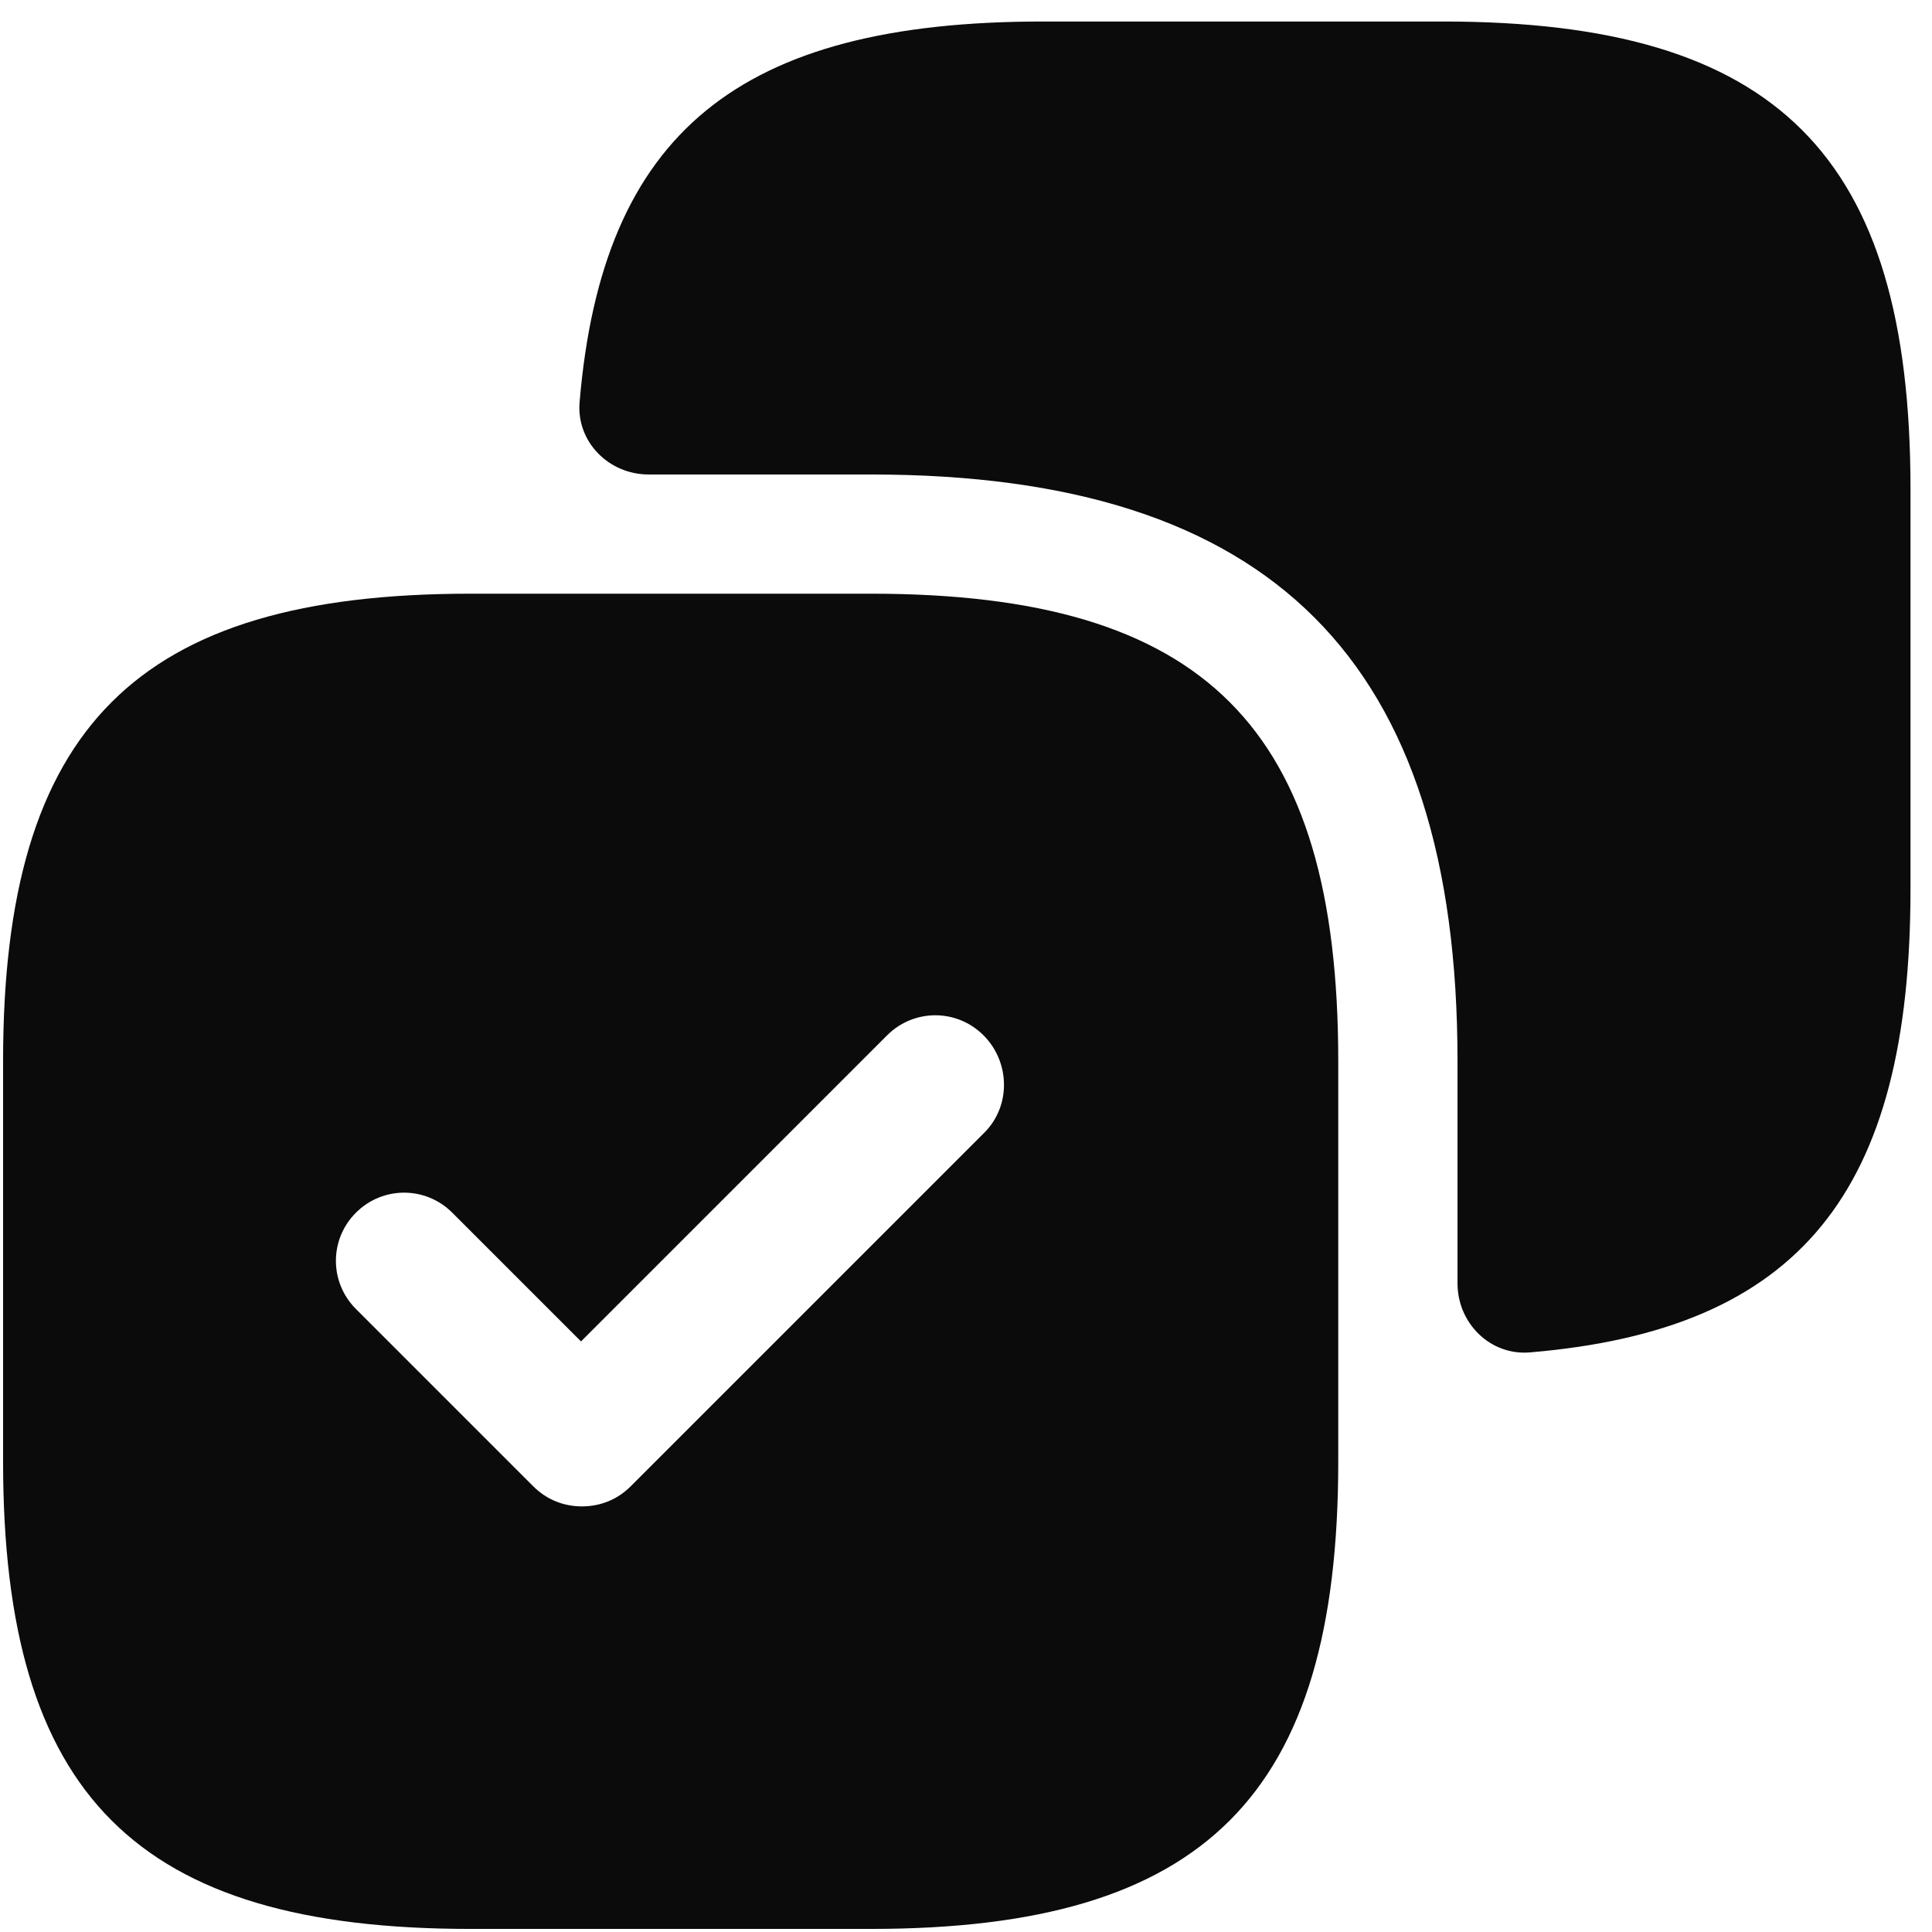
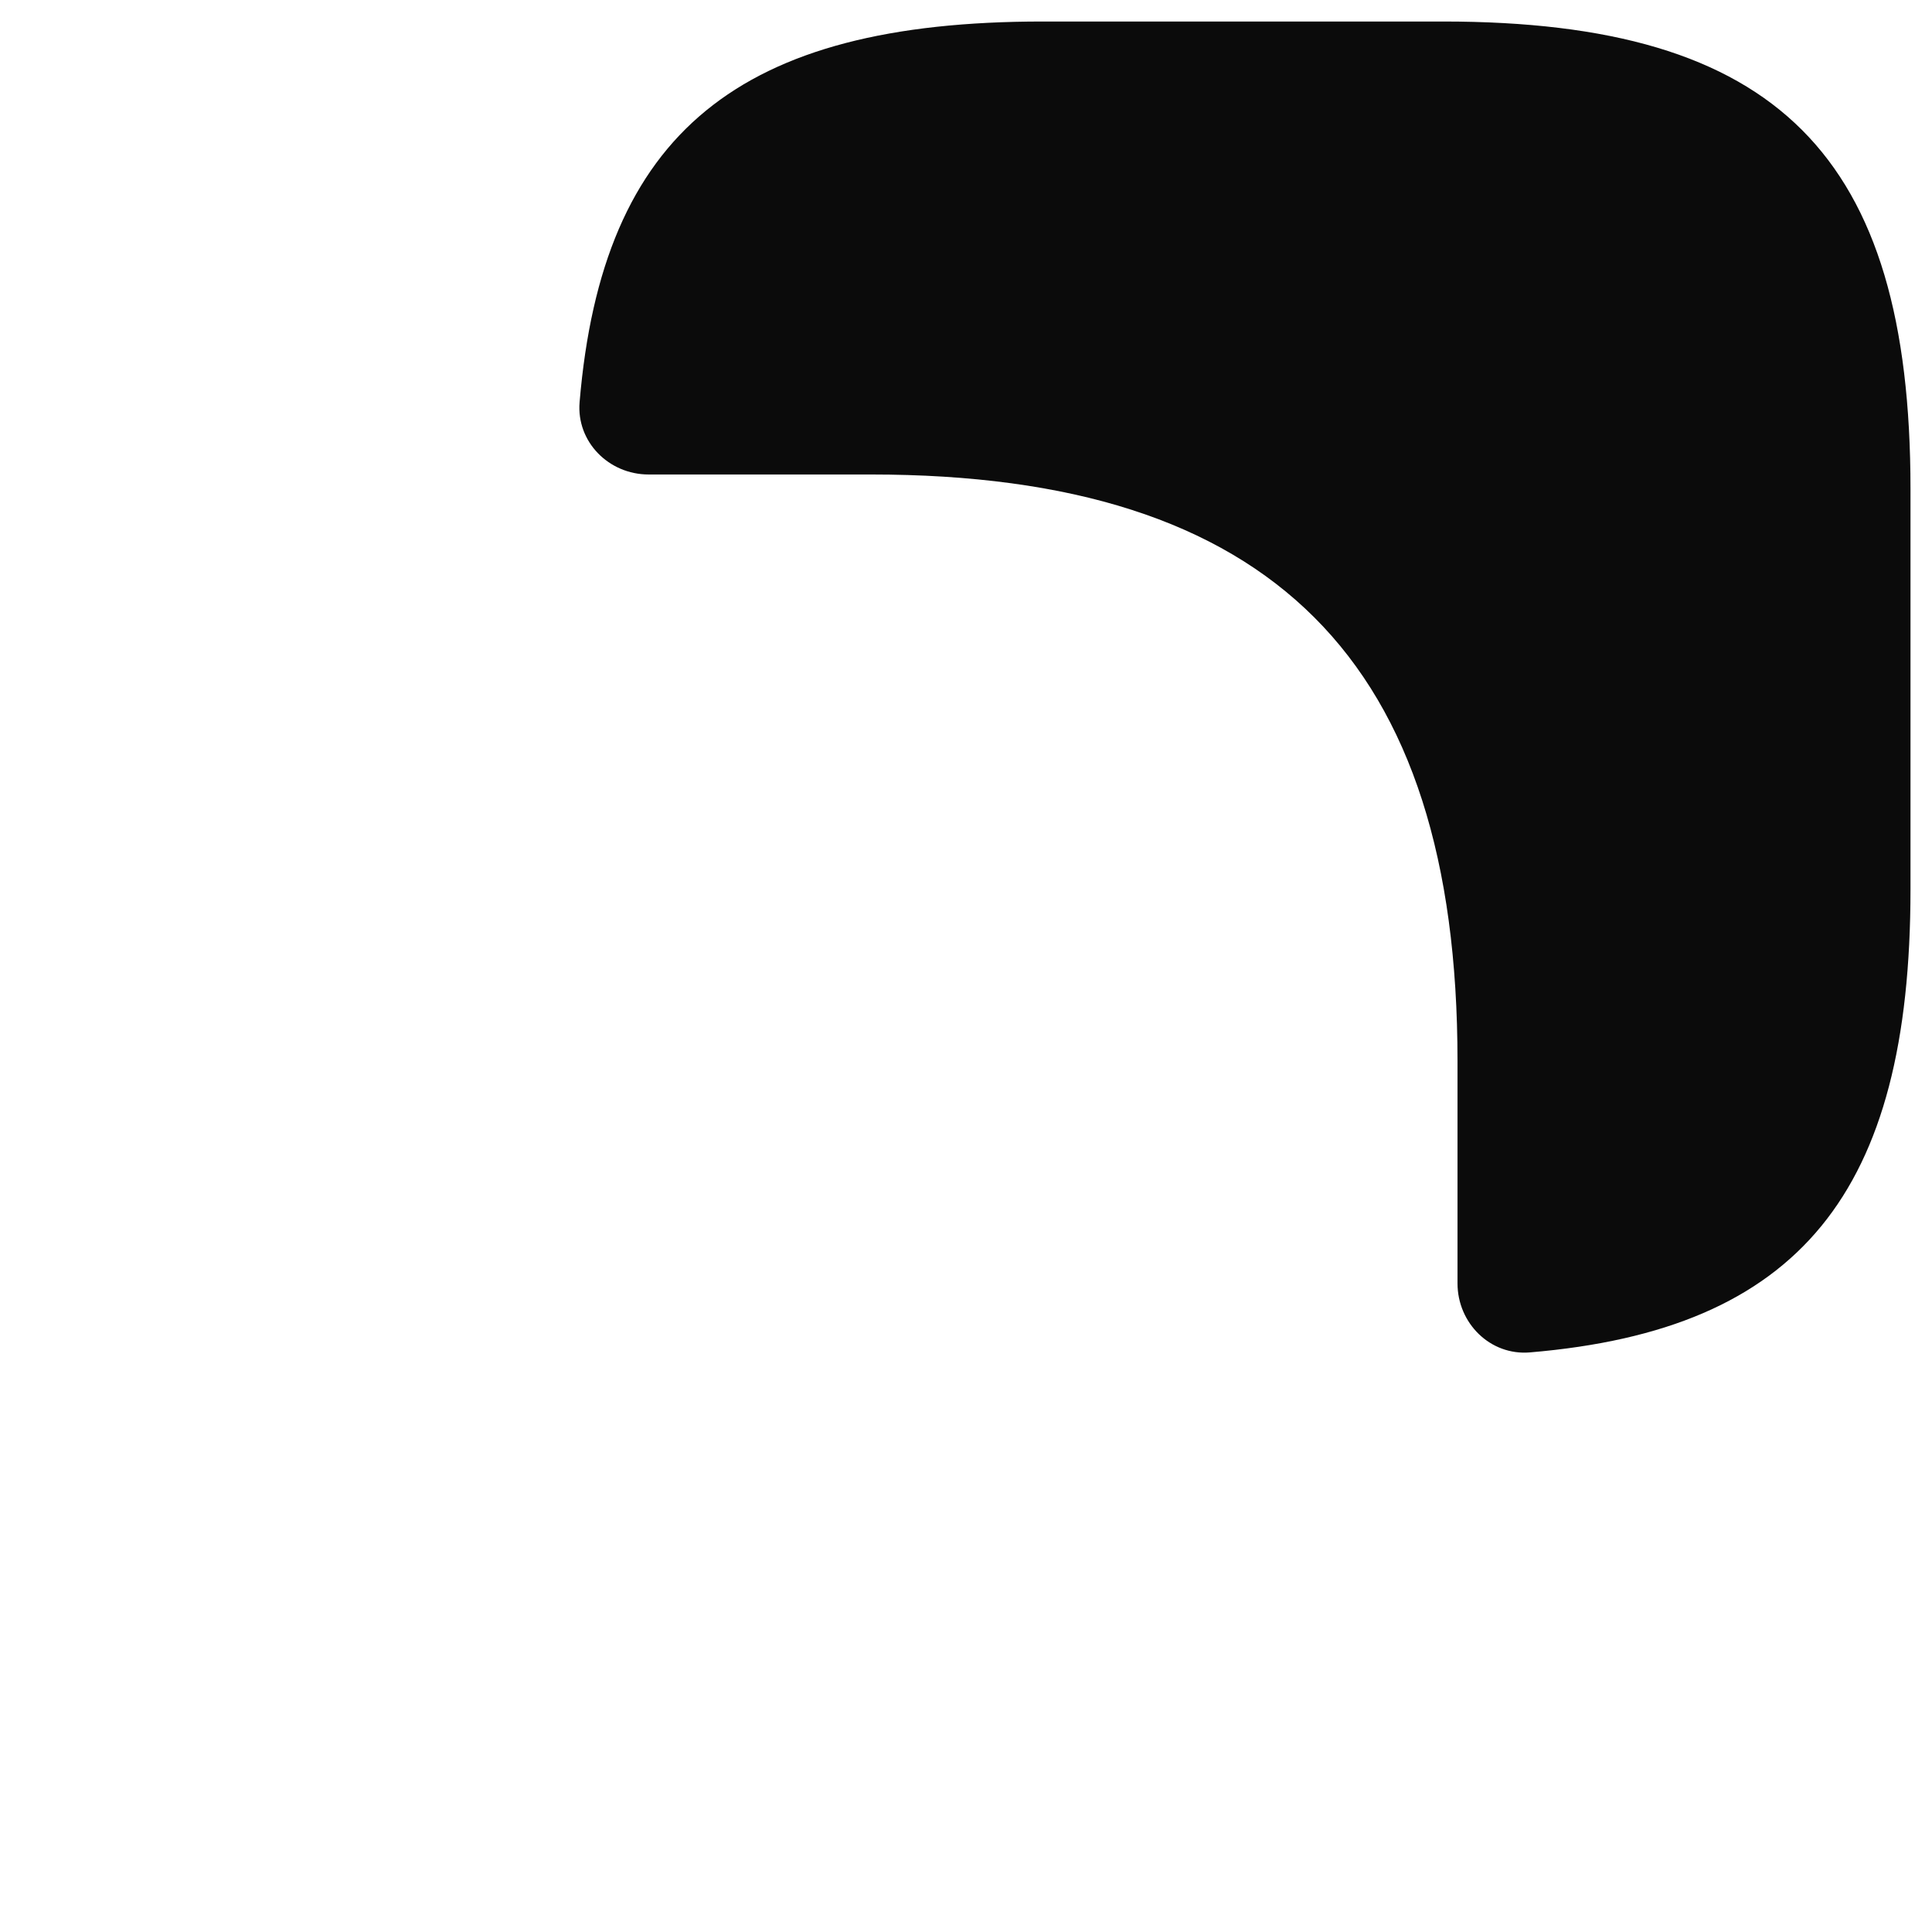
<svg xmlns="http://www.w3.org/2000/svg" width="37" height="37" viewBox="0 0 37 37" fill="none">
  <path d="M27.639 0.412H19.968C14.161 0.412 11.534 2.536 11.1 7.701C11.036 8.461 11.659 9.087 12.422 9.087H16.68C24.351 9.087 27.913 12.649 27.913 20.32V24.578C27.913 25.34 28.539 25.964 29.299 25.9C34.464 25.466 36.588 22.839 36.588 17.032V9.361C36.588 2.969 34.031 0.412 27.639 0.412Z" fill="#0B0B0B" />
-   <path d="M16.68 11.37H9.008C2.616 11.37 0.059 13.928 0.059 20.32V27.991C0.059 34.384 2.616 36.941 9.008 36.941H16.68C23.072 36.941 25.629 34.384 25.629 27.991V20.32C25.629 13.928 23.072 11.37 16.68 11.37ZM18.853 21.69L12.077 28.466C11.821 28.722 11.492 28.849 11.145 28.849C10.798 28.849 10.47 28.722 10.214 28.466L6.817 25.069C6.305 24.557 6.305 23.735 6.817 23.224C7.328 22.713 8.15 22.713 8.661 23.224L11.127 25.69L16.99 19.827C17.501 19.316 18.323 19.316 18.835 19.827C19.346 20.338 19.364 21.178 18.853 21.69Z" fill="#0B0B0B" />
</svg>